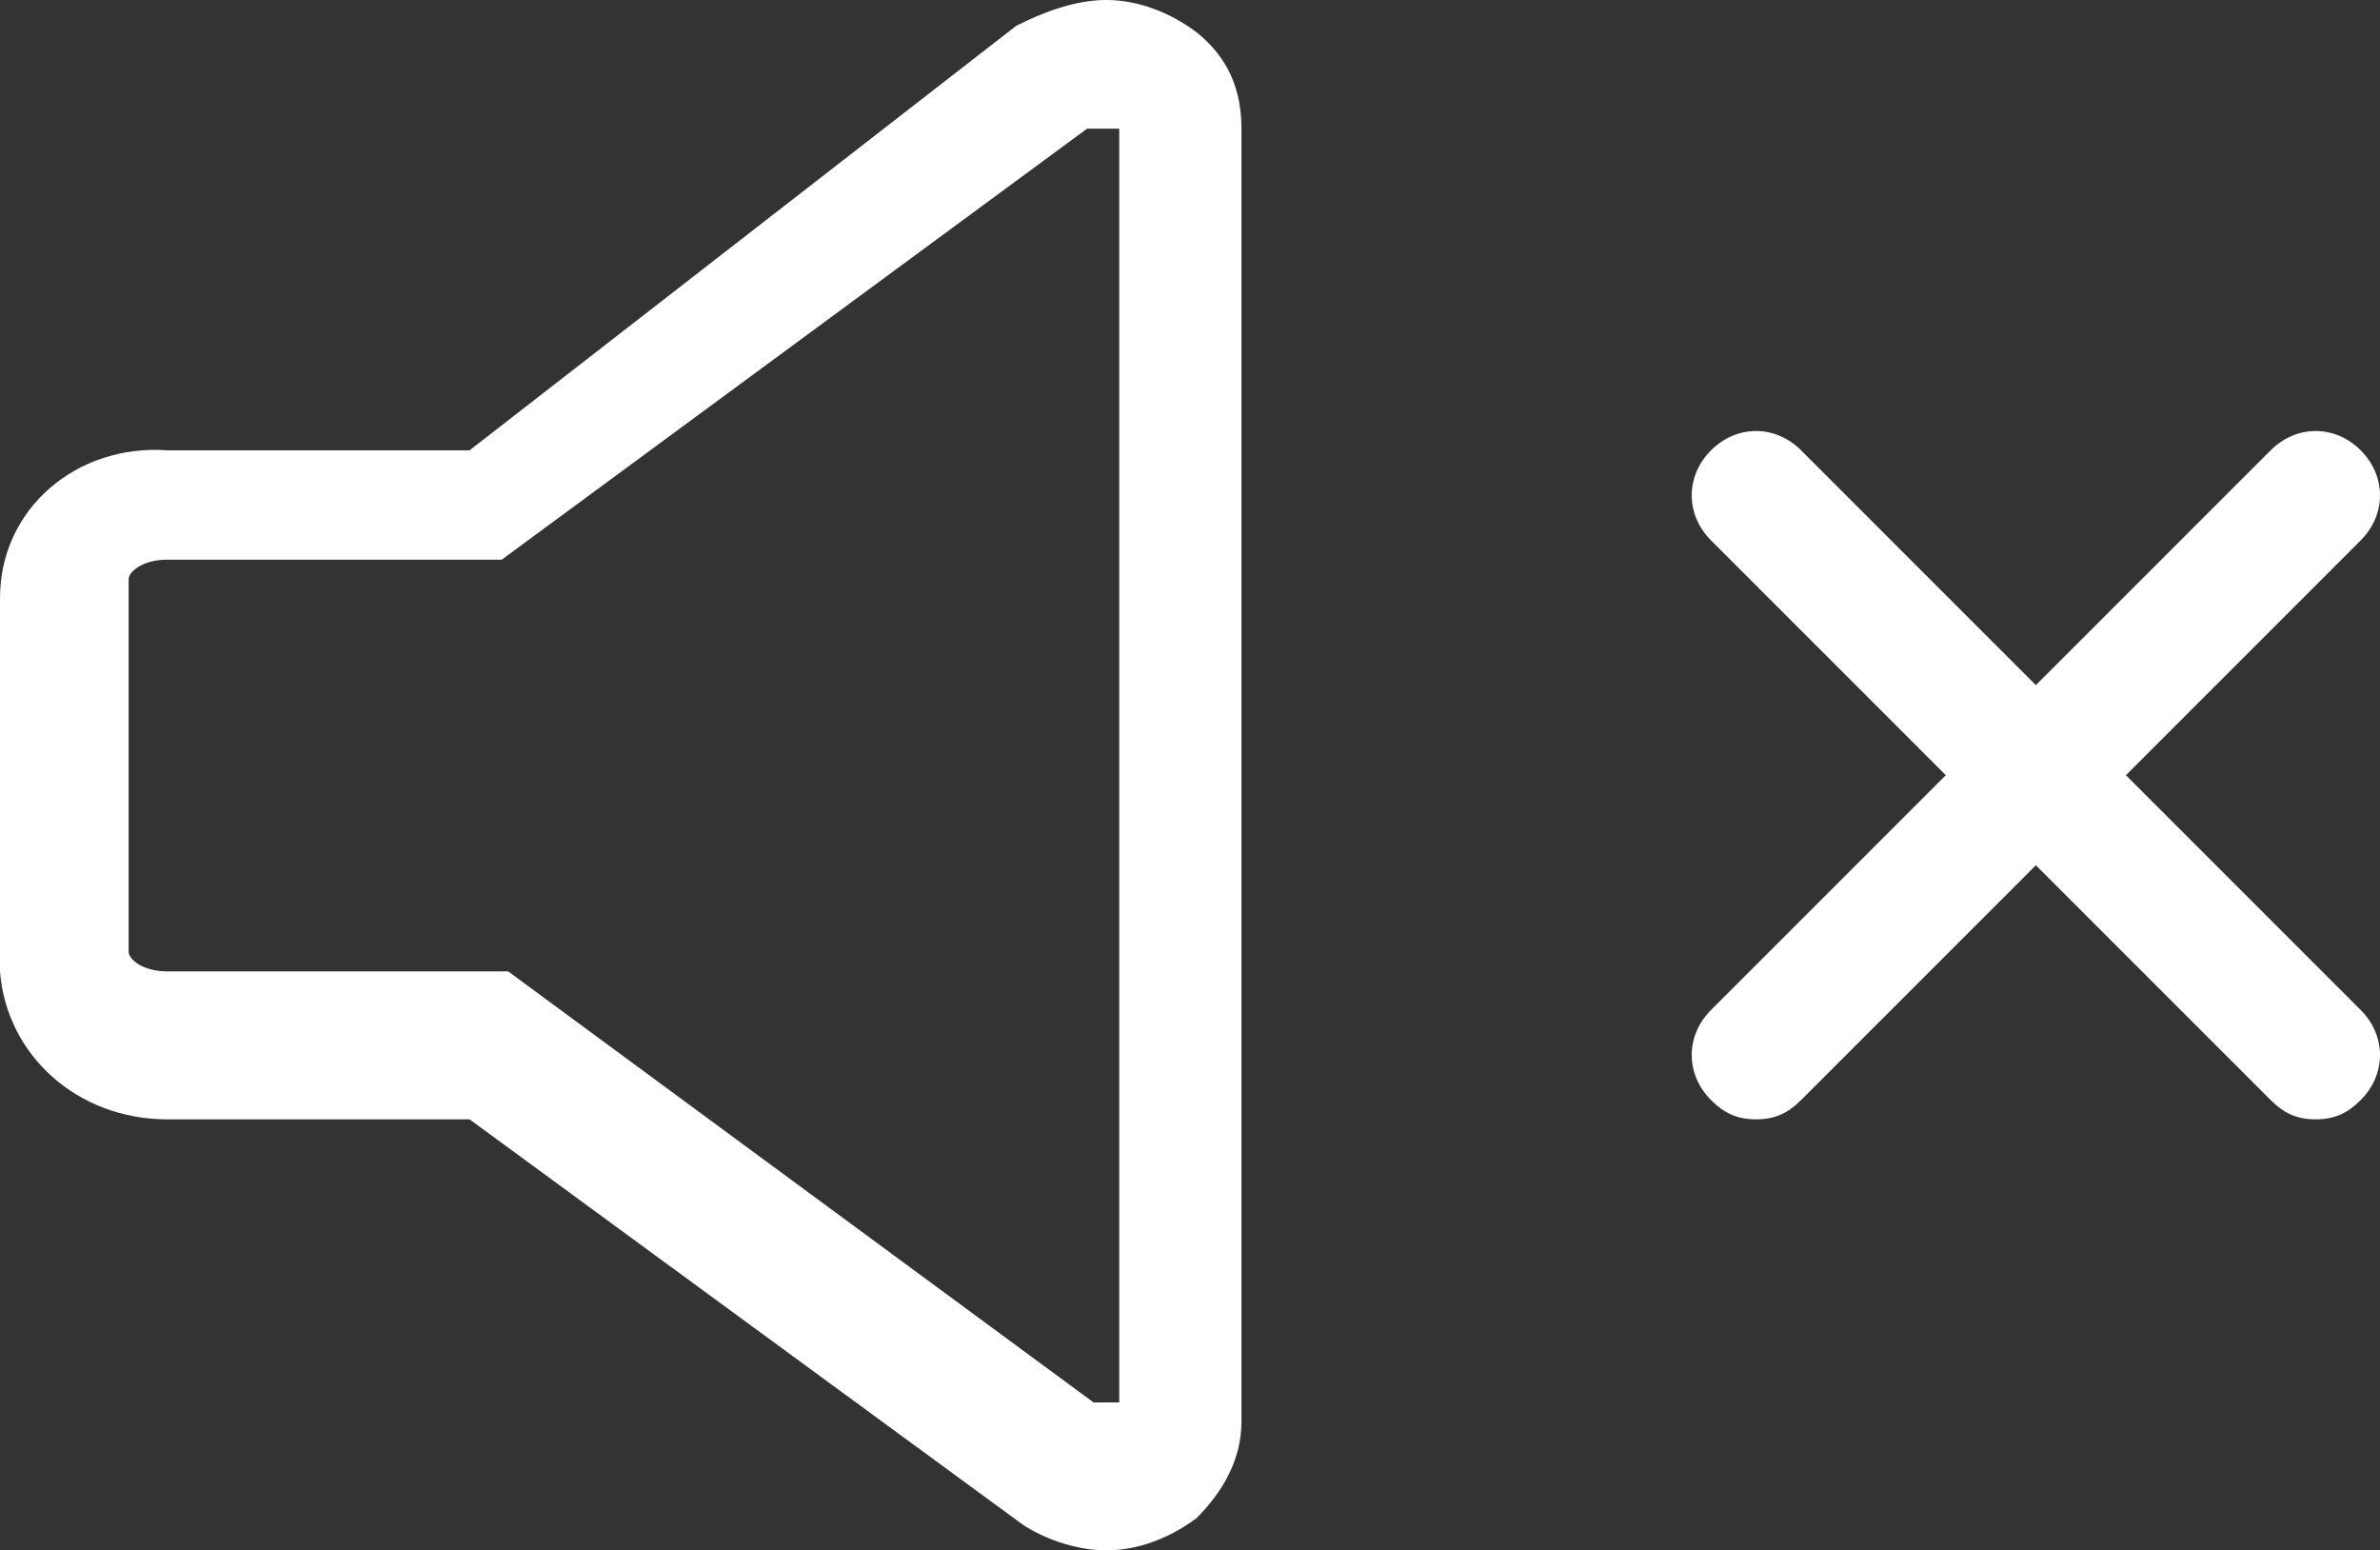
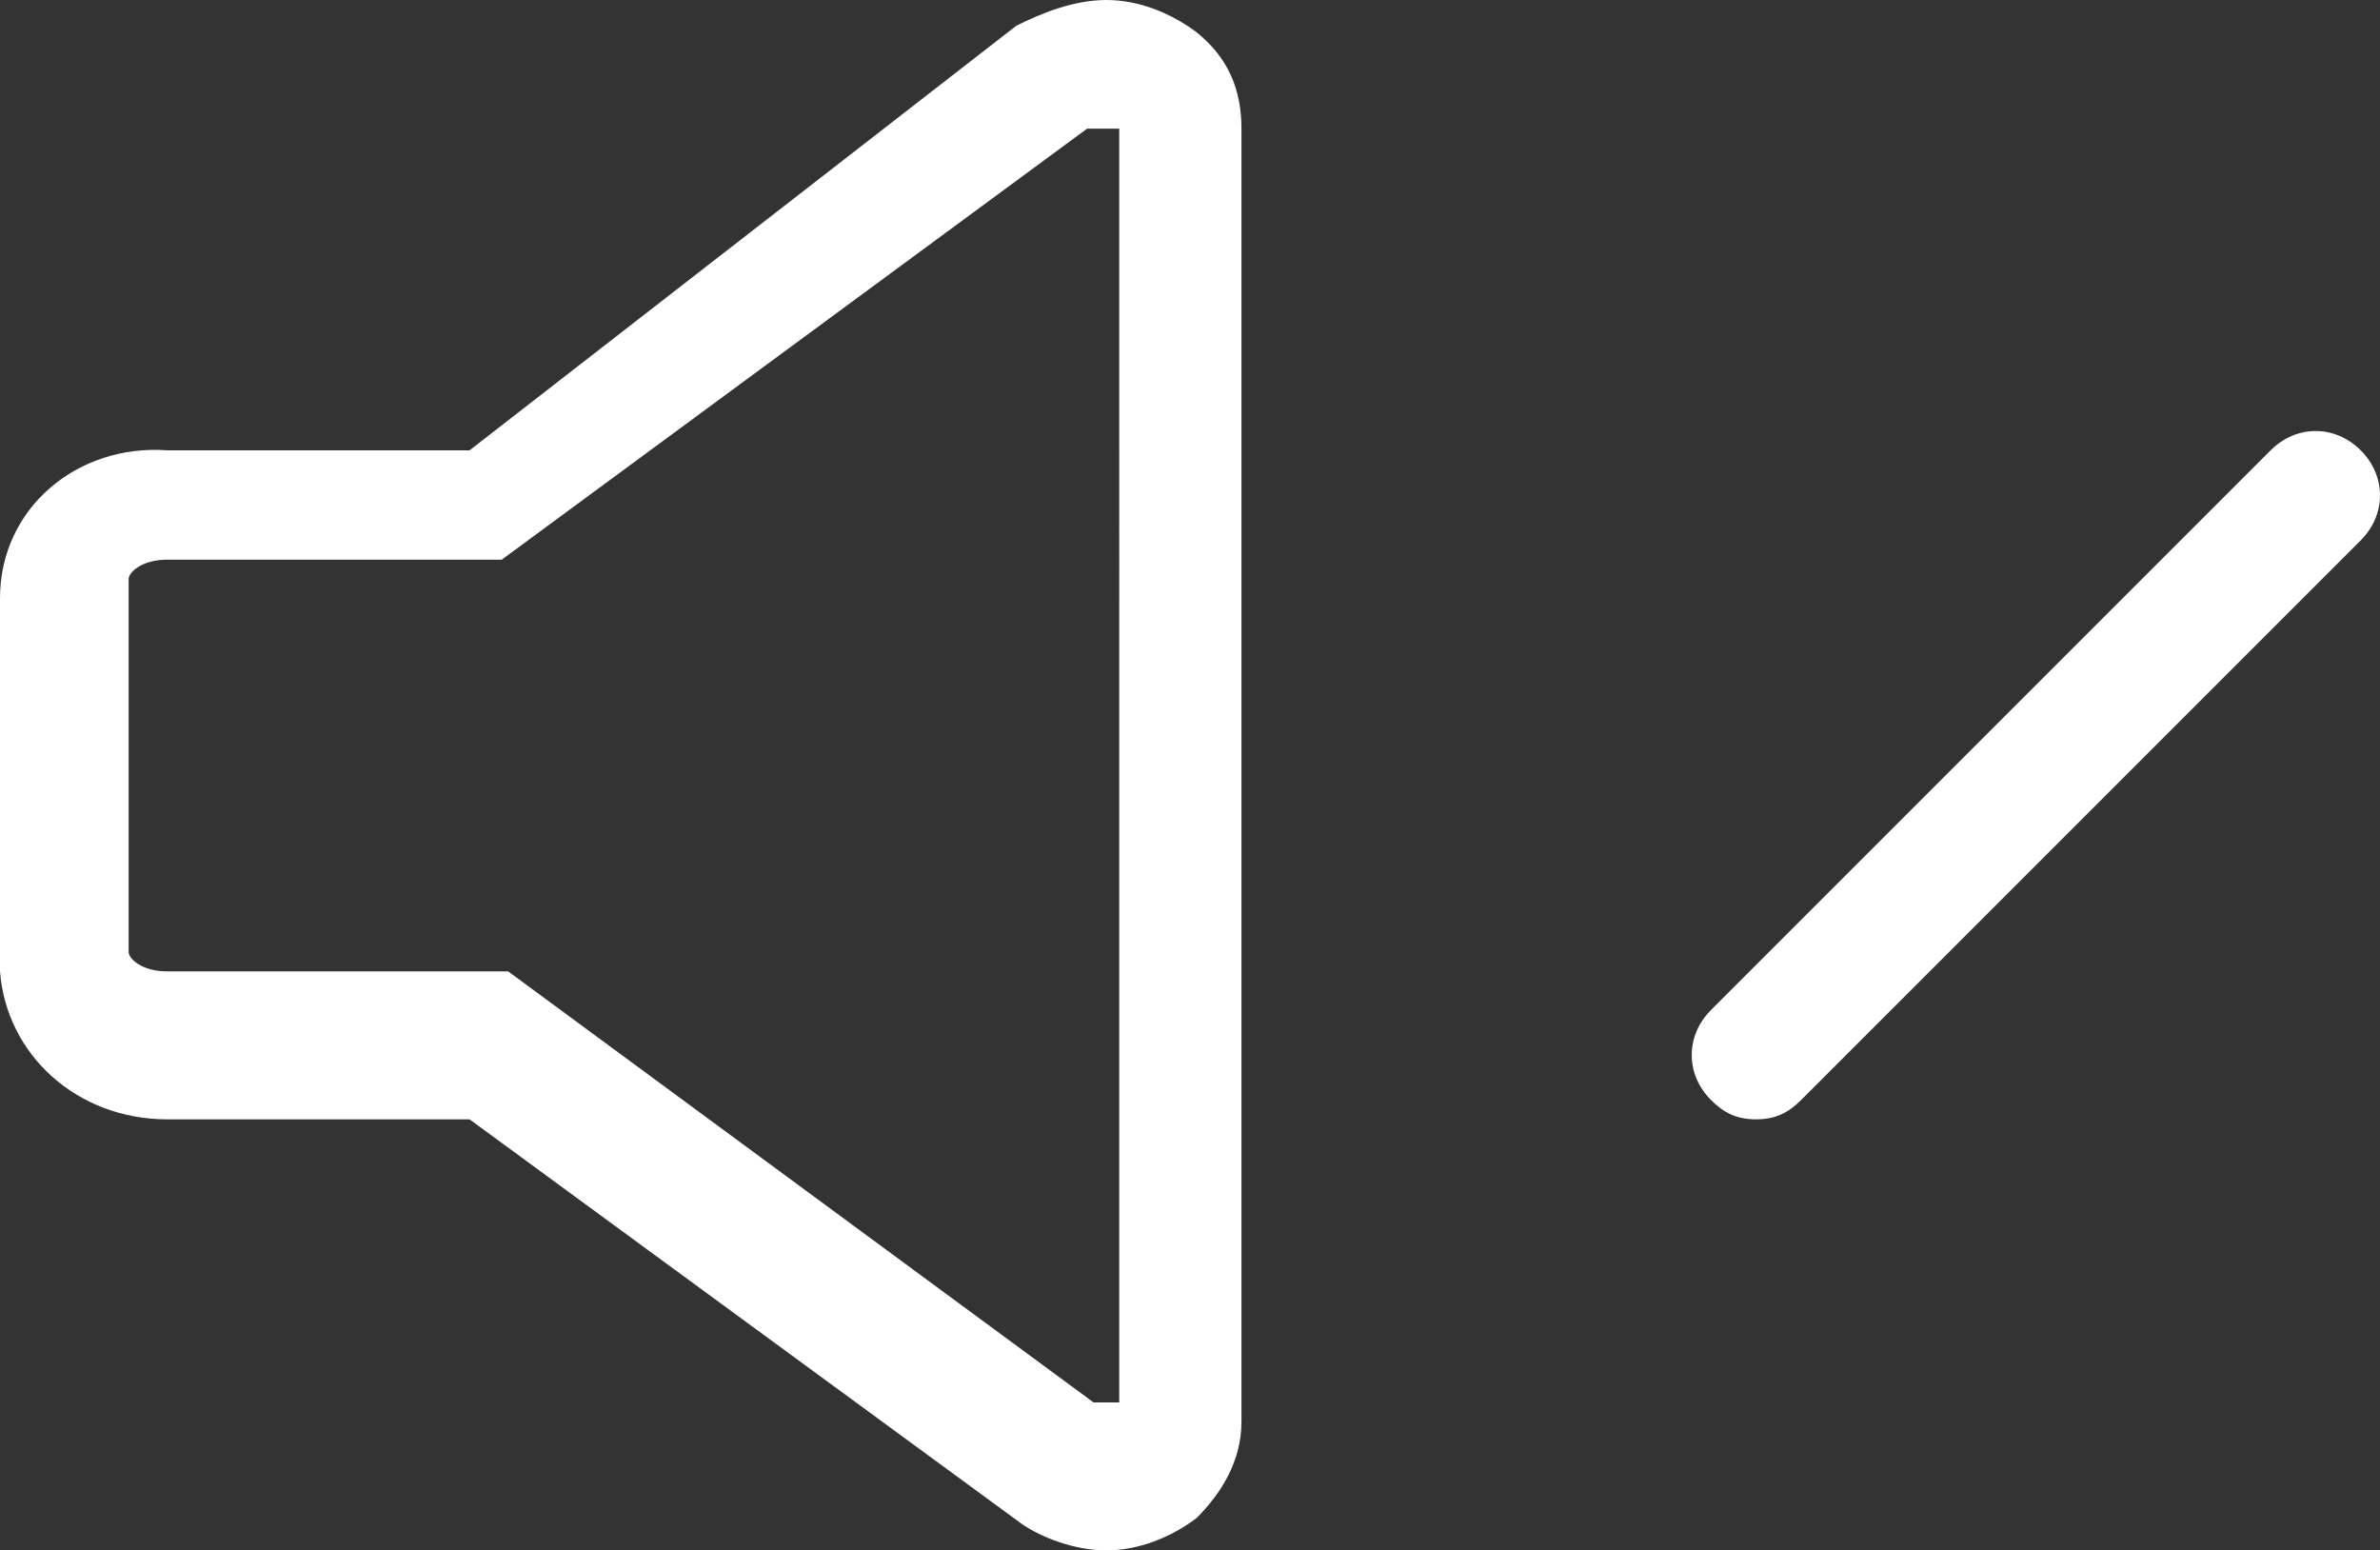
<svg xmlns="http://www.w3.org/2000/svg" id="Ebene_1" version="1.1" viewBox="0 0 37 24.1">
  <rect x="0" y="0" width="37" height="24.1" fill="#333333" stroke="none" />
  <defs>
    <style>
      .st0 {
        fill: #fff;
      }
    </style>
  </defs>
  <g id="Gruppe_268">
    <g id="Gruppe_266">
      <path id="Pfad_383" class="st0" d="M17.2,0c.5,0,1,.2,1.4.5.5.4.7.9.7,1.5v20.1c0,.6-.3,1.1-.7,1.5-.4.3-.9.5-1.4.5-.5,0-1-.2-1.3-.4l-8.6-6.3H2.6c-1.4,0-2.5-1-2.6-2.3v-5.8c0-1.4,1.2-2.4,2.6-2.3h4.7L15.8.4C16.2.2,16.7,0,17.2,0ZM17.3,2s-.1,0-.2,0c0,0-.1,0-.2,0l-9.1,6.7H2.6c-.4,0-.6.2-.6.3v5.8c0,.1.2.3.6.3h5.3l9.1,6.7s.1,0,.2,0c0,0,.1,0,.2,0V2Z" />
    </g>
    <g id="Gruppe_267">
      <path id="Linie_23" class="st0" d="M27.3,17.4c-.3,0-.5-.1-.7-.3-.4-.4-.4-1,0-1.4l8.7-8.7c.4-.4,1-.4,1.4,0,.4.4.4,1,0,1.4,0,0,0,0,0,0l-8.7,8.7c-.2.2-.4.3-.7.3Z" />
-       <path id="Linie_24" class="st0" d="M36,17.4c-.3,0-.5-.1-.7-.3l-8.7-8.7c-.4-.4-.4-1,0-1.4.4-.4,1-.4,1.4,0l8.7,8.7c.4.4.4,1,0,1.4-.2.2-.4.3-.7.3Z" />
    </g>
  </g>
</svg>